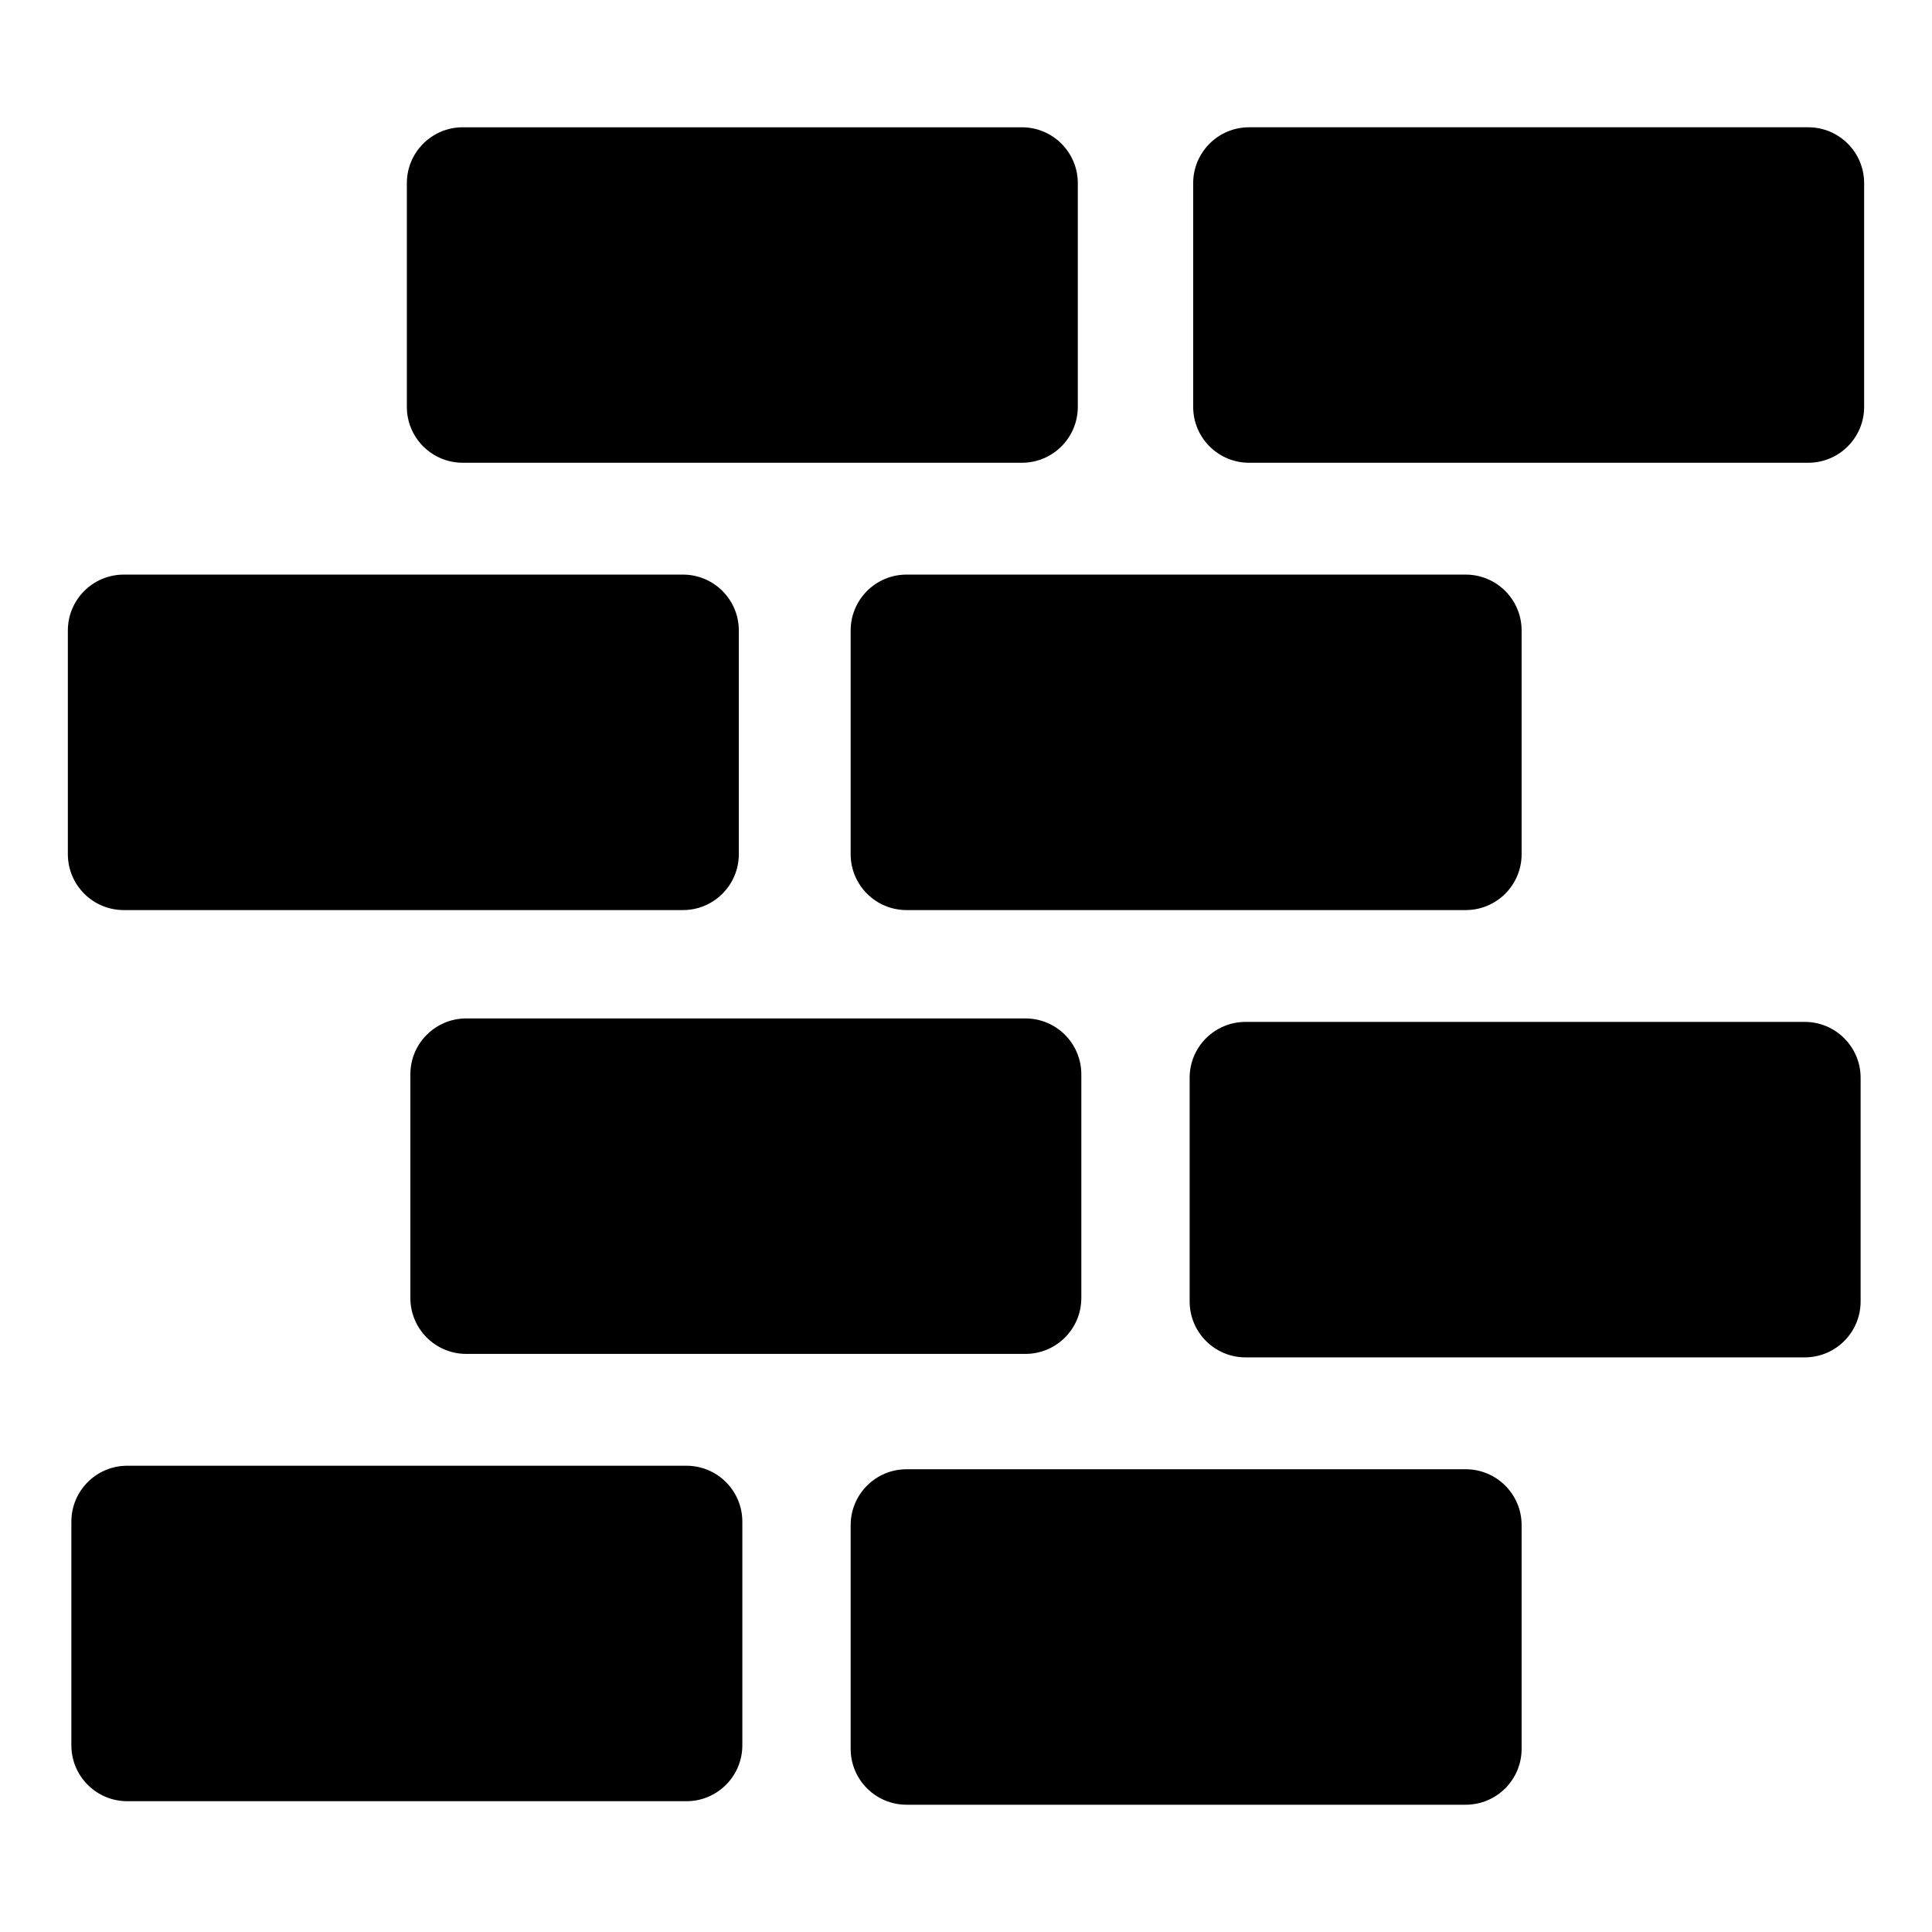
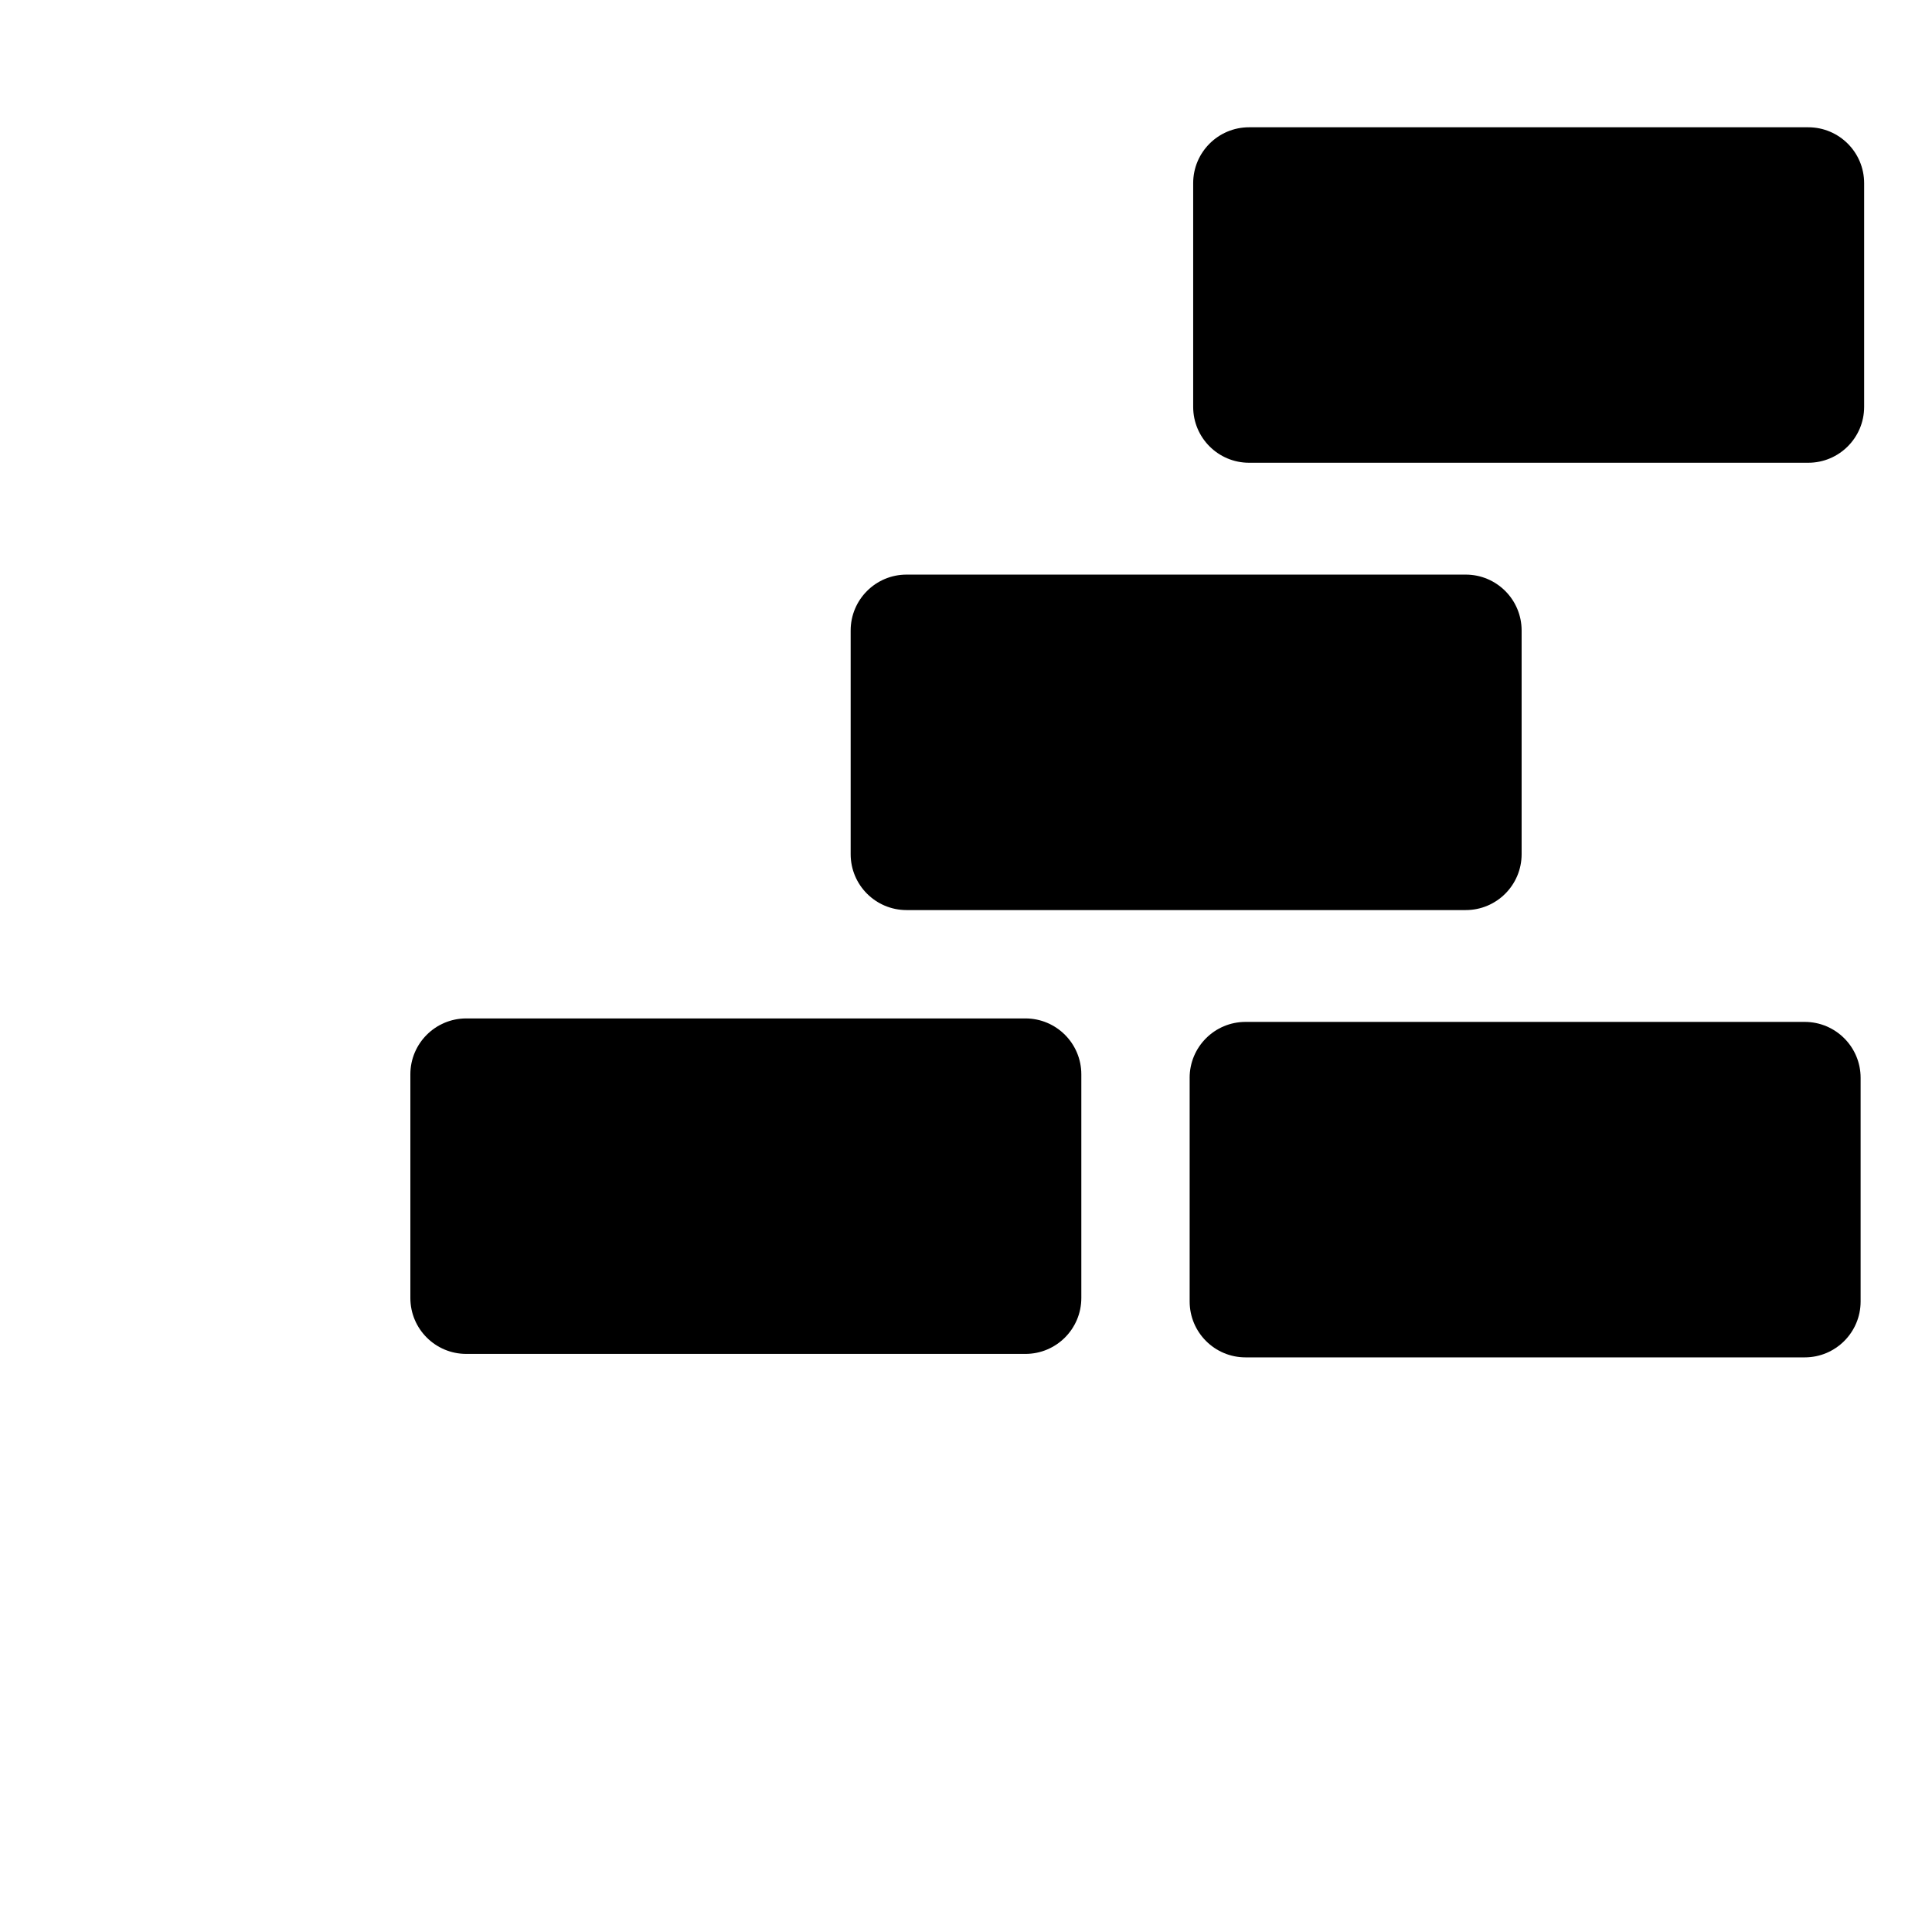
<svg xmlns="http://www.w3.org/2000/svg" fill="#000000" width="800px" height="800px" version="1.1" viewBox="144 144 512 512">
  <g>
    <path d="m623.2 177.73h-148.18c-8.184 0-14.816 6.633-14.816 14.816v59.273c0 8.184 6.633 14.816 14.816 14.816h148.18c8.184 0 14.816-6.633 14.816-14.816v-59.273c0-8.184-6.633-14.816-14.816-14.816z" />
-     <path d="m429.63 251.82v-59.273c0-8.184-6.633-14.816-14.816-14.816h-148.18c-8.184 0-14.816 6.633-14.816 14.816v59.273c0 8.184 6.633 14.816 14.816 14.816h148.18c8.184 0 14.816-6.633 14.816-14.816z" />
-     <path d="m176.8 385.18h148.18c8.184 0 14.816-6.633 14.816-14.816v-59.273c0-8.184-6.633-14.816-14.816-14.816h-148.18c-8.184 0-14.816 6.633-14.816 14.816v59.273c-0.004 8.184 6.633 14.816 14.816 14.816z" />
    <path d="m384.25 385.18h148.18c8.184 0 14.816-6.633 14.816-14.816v-59.273c0-8.184-6.633-14.816-14.816-14.816h-148.18c-8.184 0-14.816 6.633-14.816 14.816v59.273c0 8.184 6.633 14.816 14.816 14.816z" />
    <path d="m459.27 429.63v59.273c0 8.184 6.633 14.816 14.816 14.816h148.18c8.184 0 14.816-6.633 14.816-14.816v-59.273c0-8.184-6.633-14.816-14.816-14.816h-148.18c-8.188 0-14.82 6.633-14.82 14.816z" />
    <path d="m252.75 428.71v59.273c0 8.184 6.633 14.816 14.816 14.816h148.18c8.184 0 14.816-6.633 14.816-14.816v-59.273c0-8.184-6.633-14.816-14.816-14.816h-148.18c-8.184 0-14.816 6.633-14.816 14.816z" />
-     <path d="m177.73 621.34h148.18c8.184 0 14.816-6.633 14.816-14.816v-59.273c0-8.184-6.633-14.816-14.816-14.816h-148.18c-8.184 0-14.816 6.633-14.816 14.816v59.273c-0.004 8.184 6.633 14.816 14.816 14.816z" />
-     <path d="m384.25 622.27h148.18c8.184 0 14.816-6.633 14.816-14.816v-59.273c0-8.184-6.633-14.816-14.816-14.816h-148.18c-8.184 0-14.816 6.633-14.816 14.816v59.273c0 8.184 6.633 14.816 14.816 14.816z" />
  </g>
</svg>